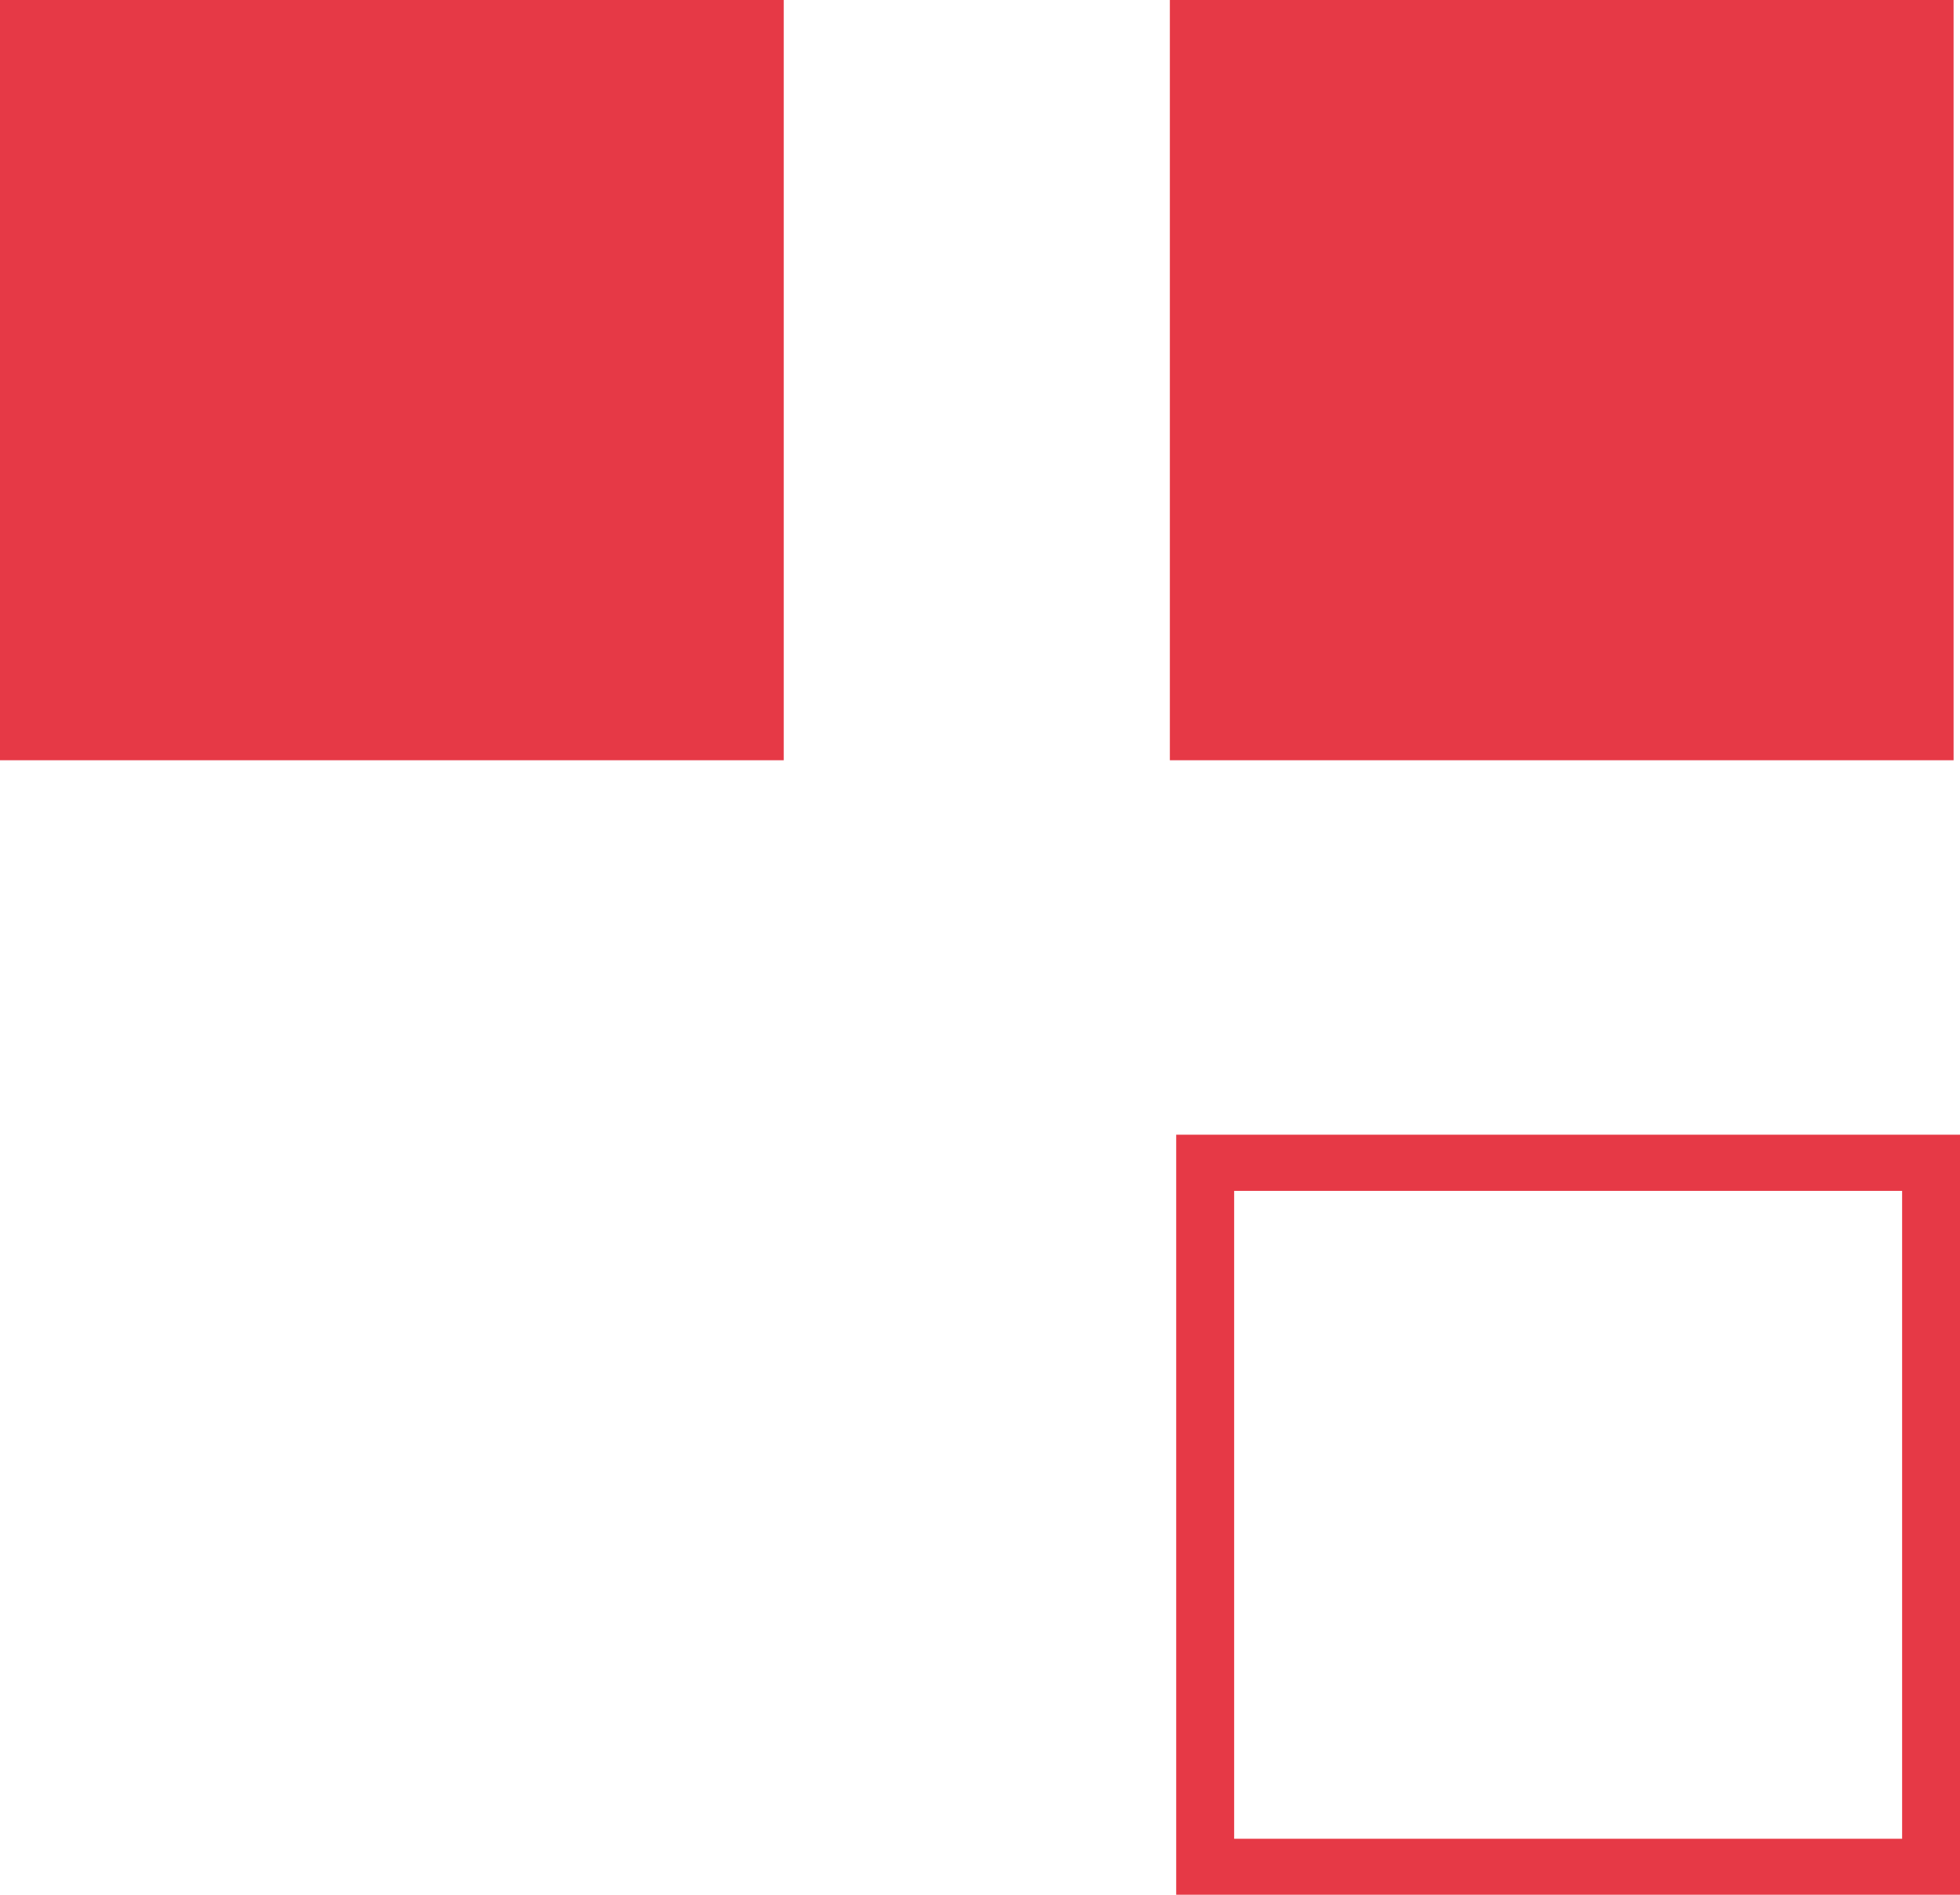
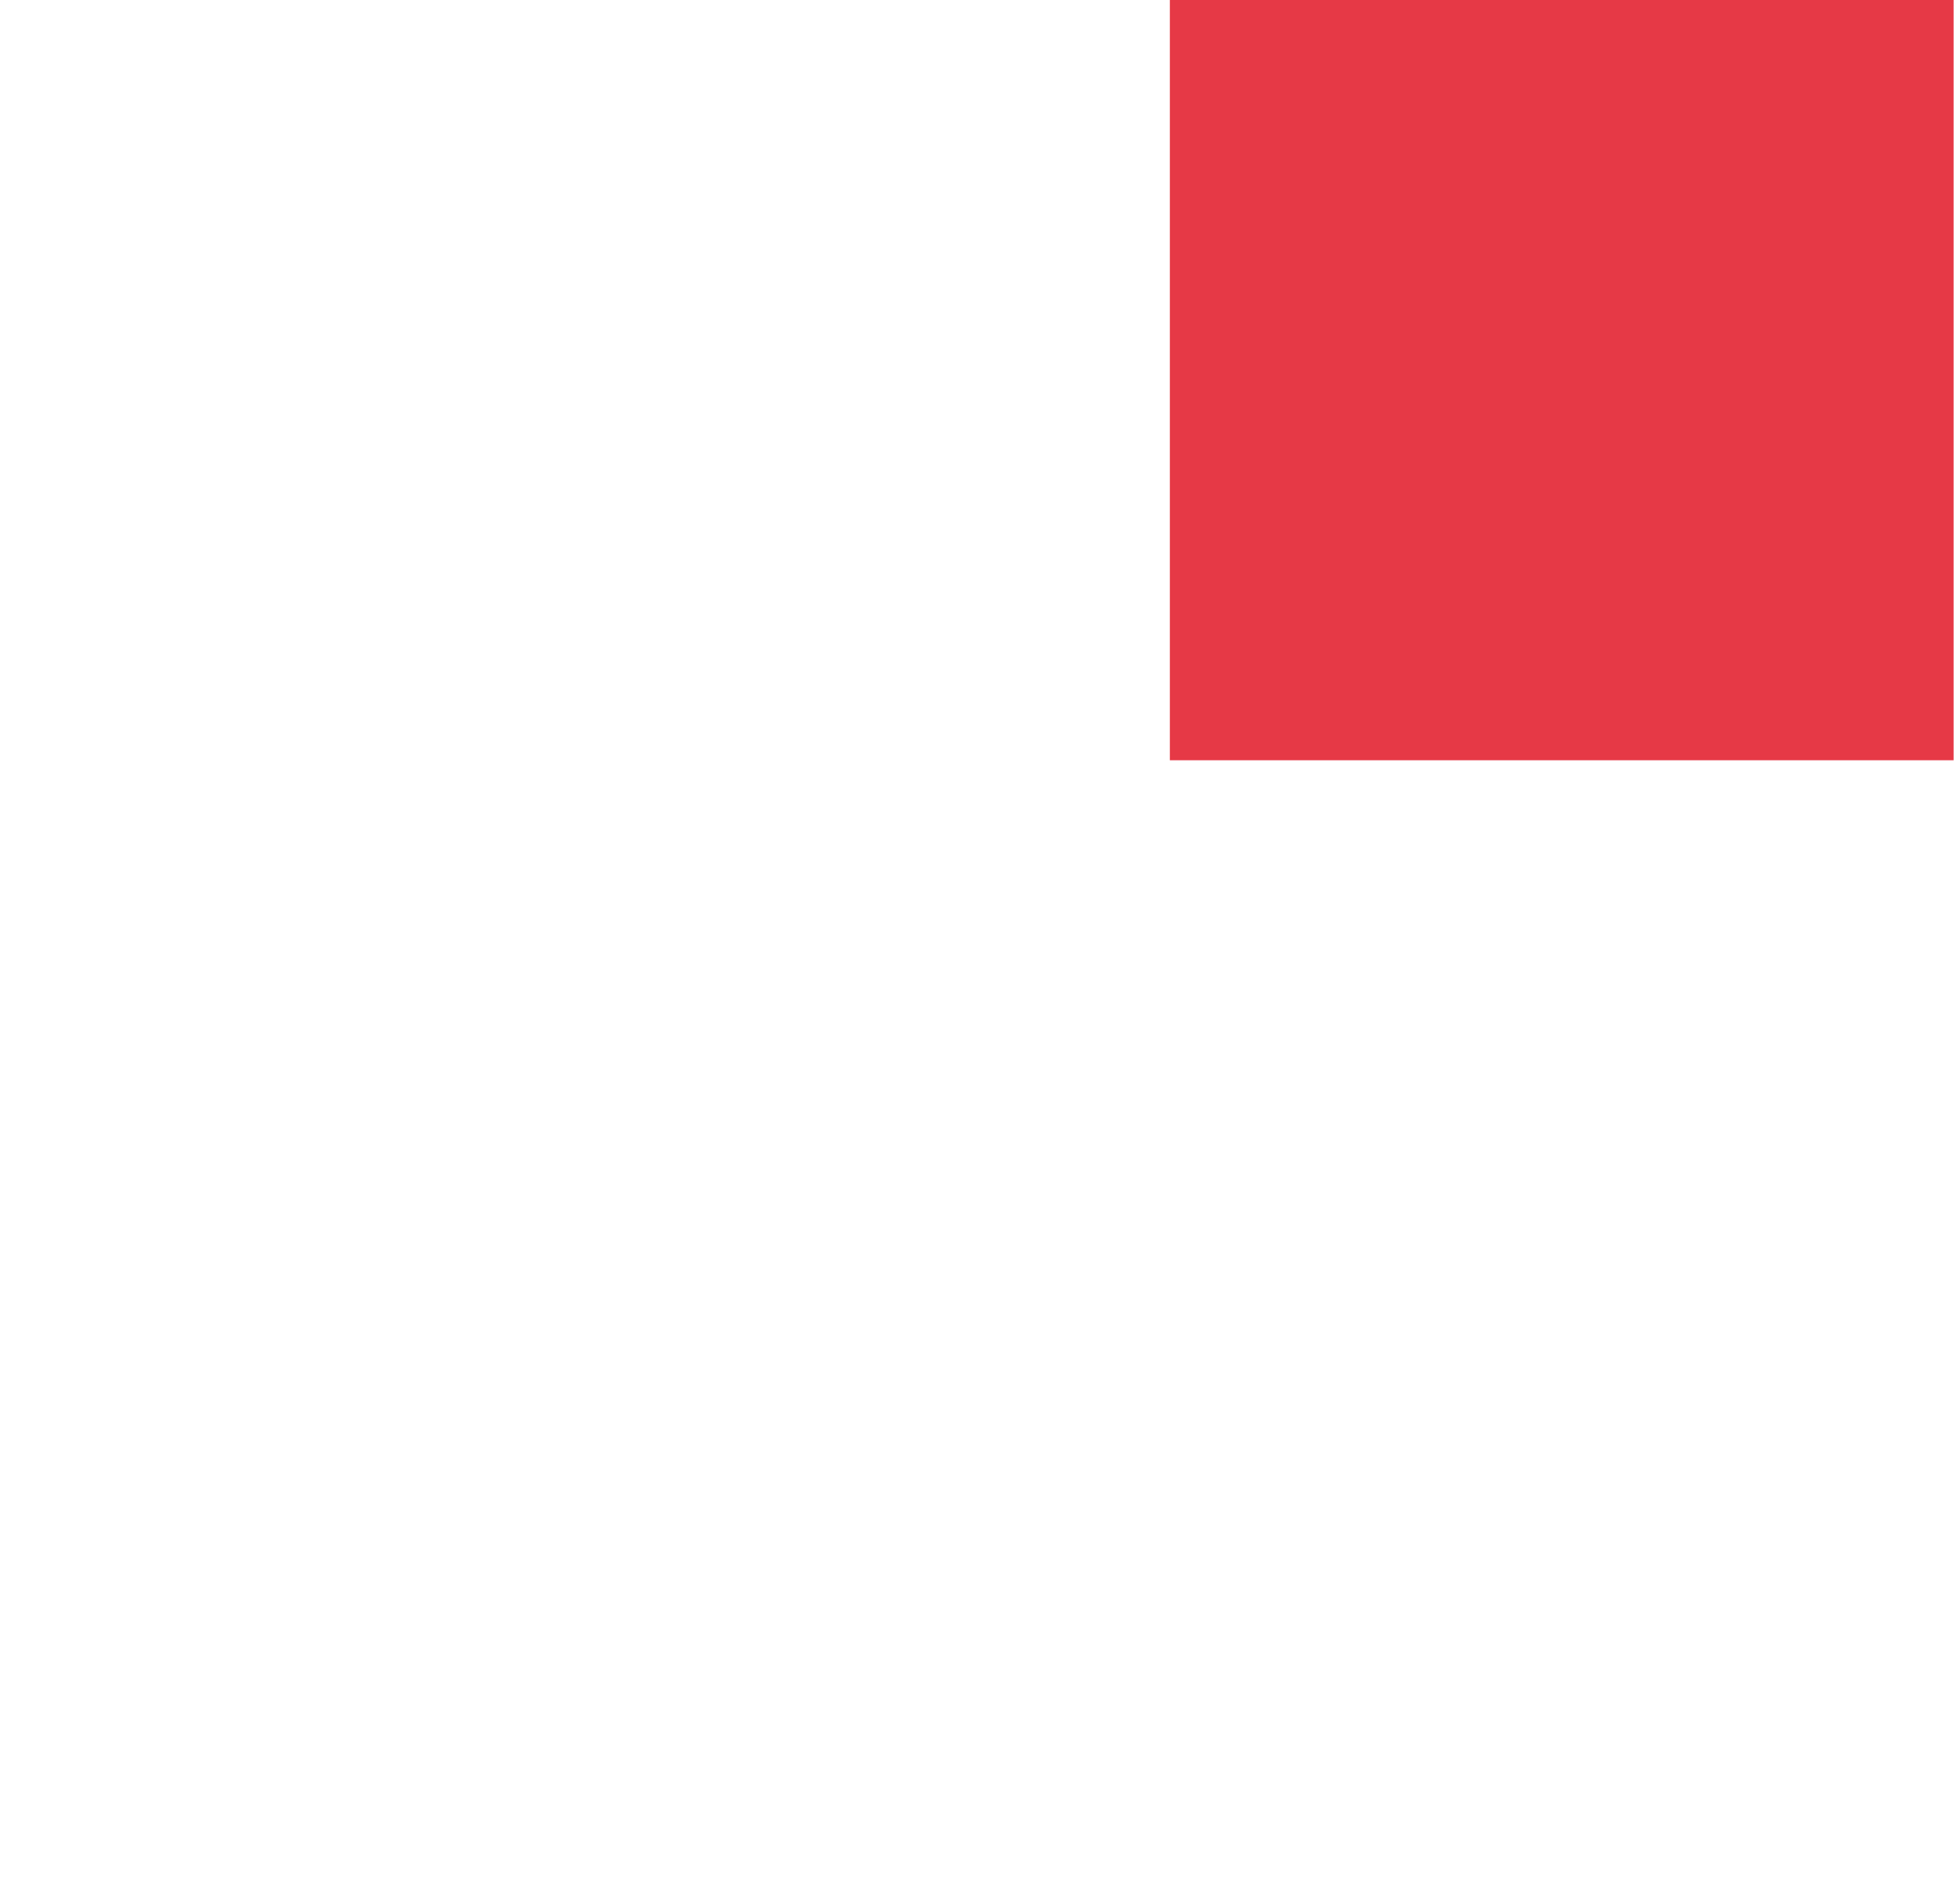
<svg xmlns="http://www.w3.org/2000/svg" width="30" height="29" viewBox="0 0 30 29" fill="none">
  <g clip-path="url(#clip0_3345_697)">
-     <path d="M11.996 0H0V11.636H11.996V0Z" fill="#E63946" />
    <path d="M29.902 0H17.906V11.636H29.902V0Z" fill="#E63946" />
-     <path d="M29.114 18.227V28.143H18.89V18.227H29.114ZM30 17.367H18.003V29.003H30V17.367Z" fill="#E63946" />
  </g>
  <defs>
    <clipPath id="clip0_3345_697">
      <rect width="30" height="29" fill="white" />
    </clipPath>
  </defs>
</svg>